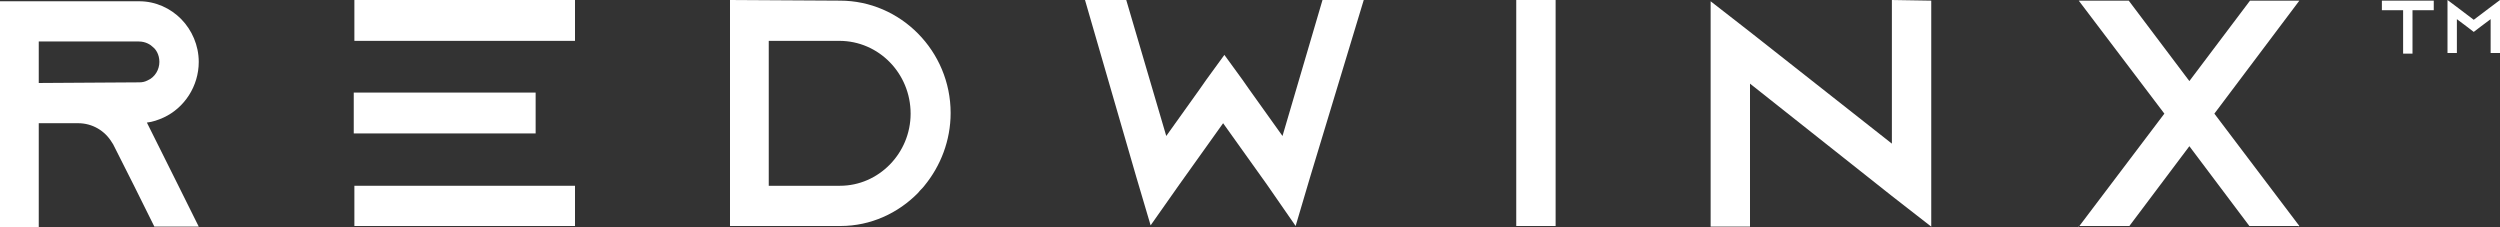
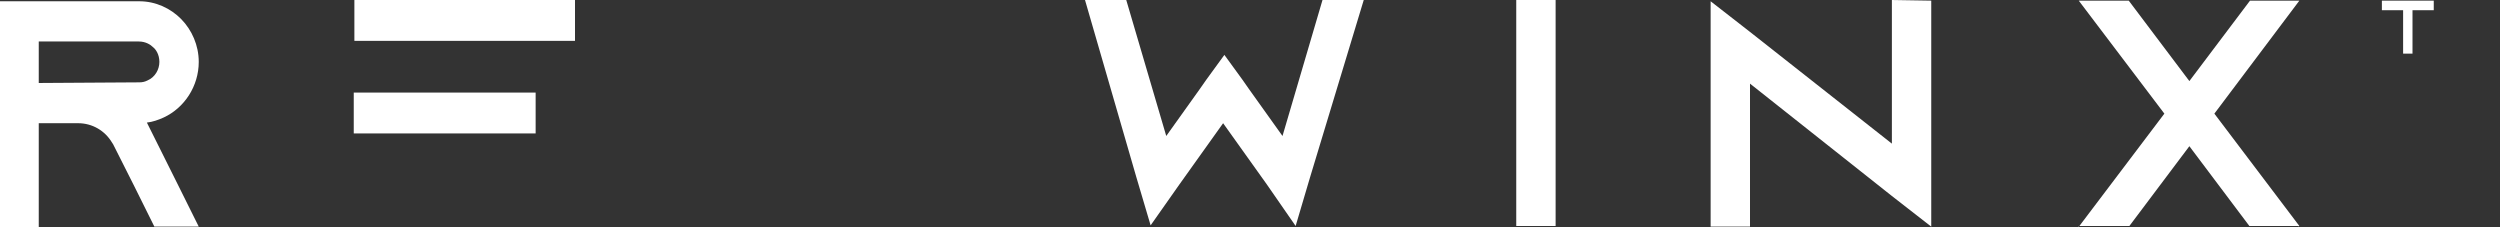
<svg xmlns="http://www.w3.org/2000/svg" width="198" height="18" viewBox="0 0 198 18" fill="none">
  <rect x="0" y="0" width="198" height="18" fill="#333333" stroke="none" />
  <g clip-path="url(#clip0_344_26691)">
    <path d="M14.157 14.764L15.741 17.949H12.226L10.643 14.764L8.96 11.427L8.861 11.275C8.316 10.365 7.326 9.758 6.188 9.758H3.069V18H0V0.101H11.039C12.325 0.101 13.514 0.657 14.355 1.517C15.197 2.376 15.741 3.59 15.741 4.904C15.741 6.826 14.602 8.545 12.969 9.303C12.524 9.506 12.078 9.657 11.633 9.708L14.157 14.764ZM11.039 6.522C11.286 6.522 11.484 6.472 11.682 6.371C12.276 6.118 12.623 5.511 12.623 4.904C12.623 4.298 12.325 3.893 12.127 3.742C11.93 3.539 11.534 3.286 10.989 3.286H3.069V6.573L11.039 6.522Z" fill="white" />
-     <path d="M66.528 0.051C71.329 0.051 75.29 4.045 75.29 8.949C75.29 11.124 74.498 13.146 73.21 14.713C73.062 14.916 72.864 15.067 72.716 15.27C71.132 16.888 68.954 17.899 66.578 17.899H57.816V0L66.528 0.051ZM72.121 9C72.121 5.815 69.597 3.236 66.478 3.236H60.885V14.713H66.528C69.597 14.713 72.121 12.135 72.121 9Z" fill="white" />
    <path d="M103.752 14.056L102.614 17.899L100.337 14.612L96.871 9.758L93.406 14.612L91.129 17.848L89.991 14.006L85.932 0H89.199L92.367 10.77L95.04 7.028L95.535 6.32L96.971 4.348L98.406 6.32L98.901 7.028L101.574 10.77L104.742 0H108.009L103.752 14.056Z" fill="white" />
    <path d="M120.087 17.899V0H123.205V17.899H120.087Z" fill="white" />
    <path d="M152.955 0.051V17.949L149.837 15.523L138.6 6.624V17.949H135.482V0.101L138.6 2.528L149.837 11.376V0L152.955 0.051Z" fill="white" />
    <path d="M164.587 17.949H164.637L164.587 18V17.949ZM182.11 0.051L175.378 9L182.11 17.899H178.15L173.398 11.579L168.647 17.899H164.686L171.418 9L164.637 0.051H168.597L173.398 6.421L178.2 0.051H182.11ZM182.061 18L182.011 17.949H182.061V18Z" fill="white" />
    <path d="M192.753 0.051V0.809H191.07V4.247H190.327V0.809H188.645V0.051H192.753Z" fill="white" />
-     <path d="M198 0V4.197H197.258V1.517L196.515 2.073L195.921 2.528L195.327 2.073L194.585 1.517V4.197H193.842V0L194.585 0.556L195.921 1.567L197.258 0.556L198 0Z" fill="white" />
    <path d="M28.067 0H45.54V3.236H28.067" fill="white" />
-     <path d="M28.067 14.713H45.54V17.899H28.067" fill="white" />
    <path d="M28.017 7.332H42.422V10.568H28.017" fill="white" />
  </g>
  <defs>
    <clipPath id="clip0_344_26691">
      <rect width="198" height="18" fill="white" />
    </clipPath>
  </defs>
</svg>